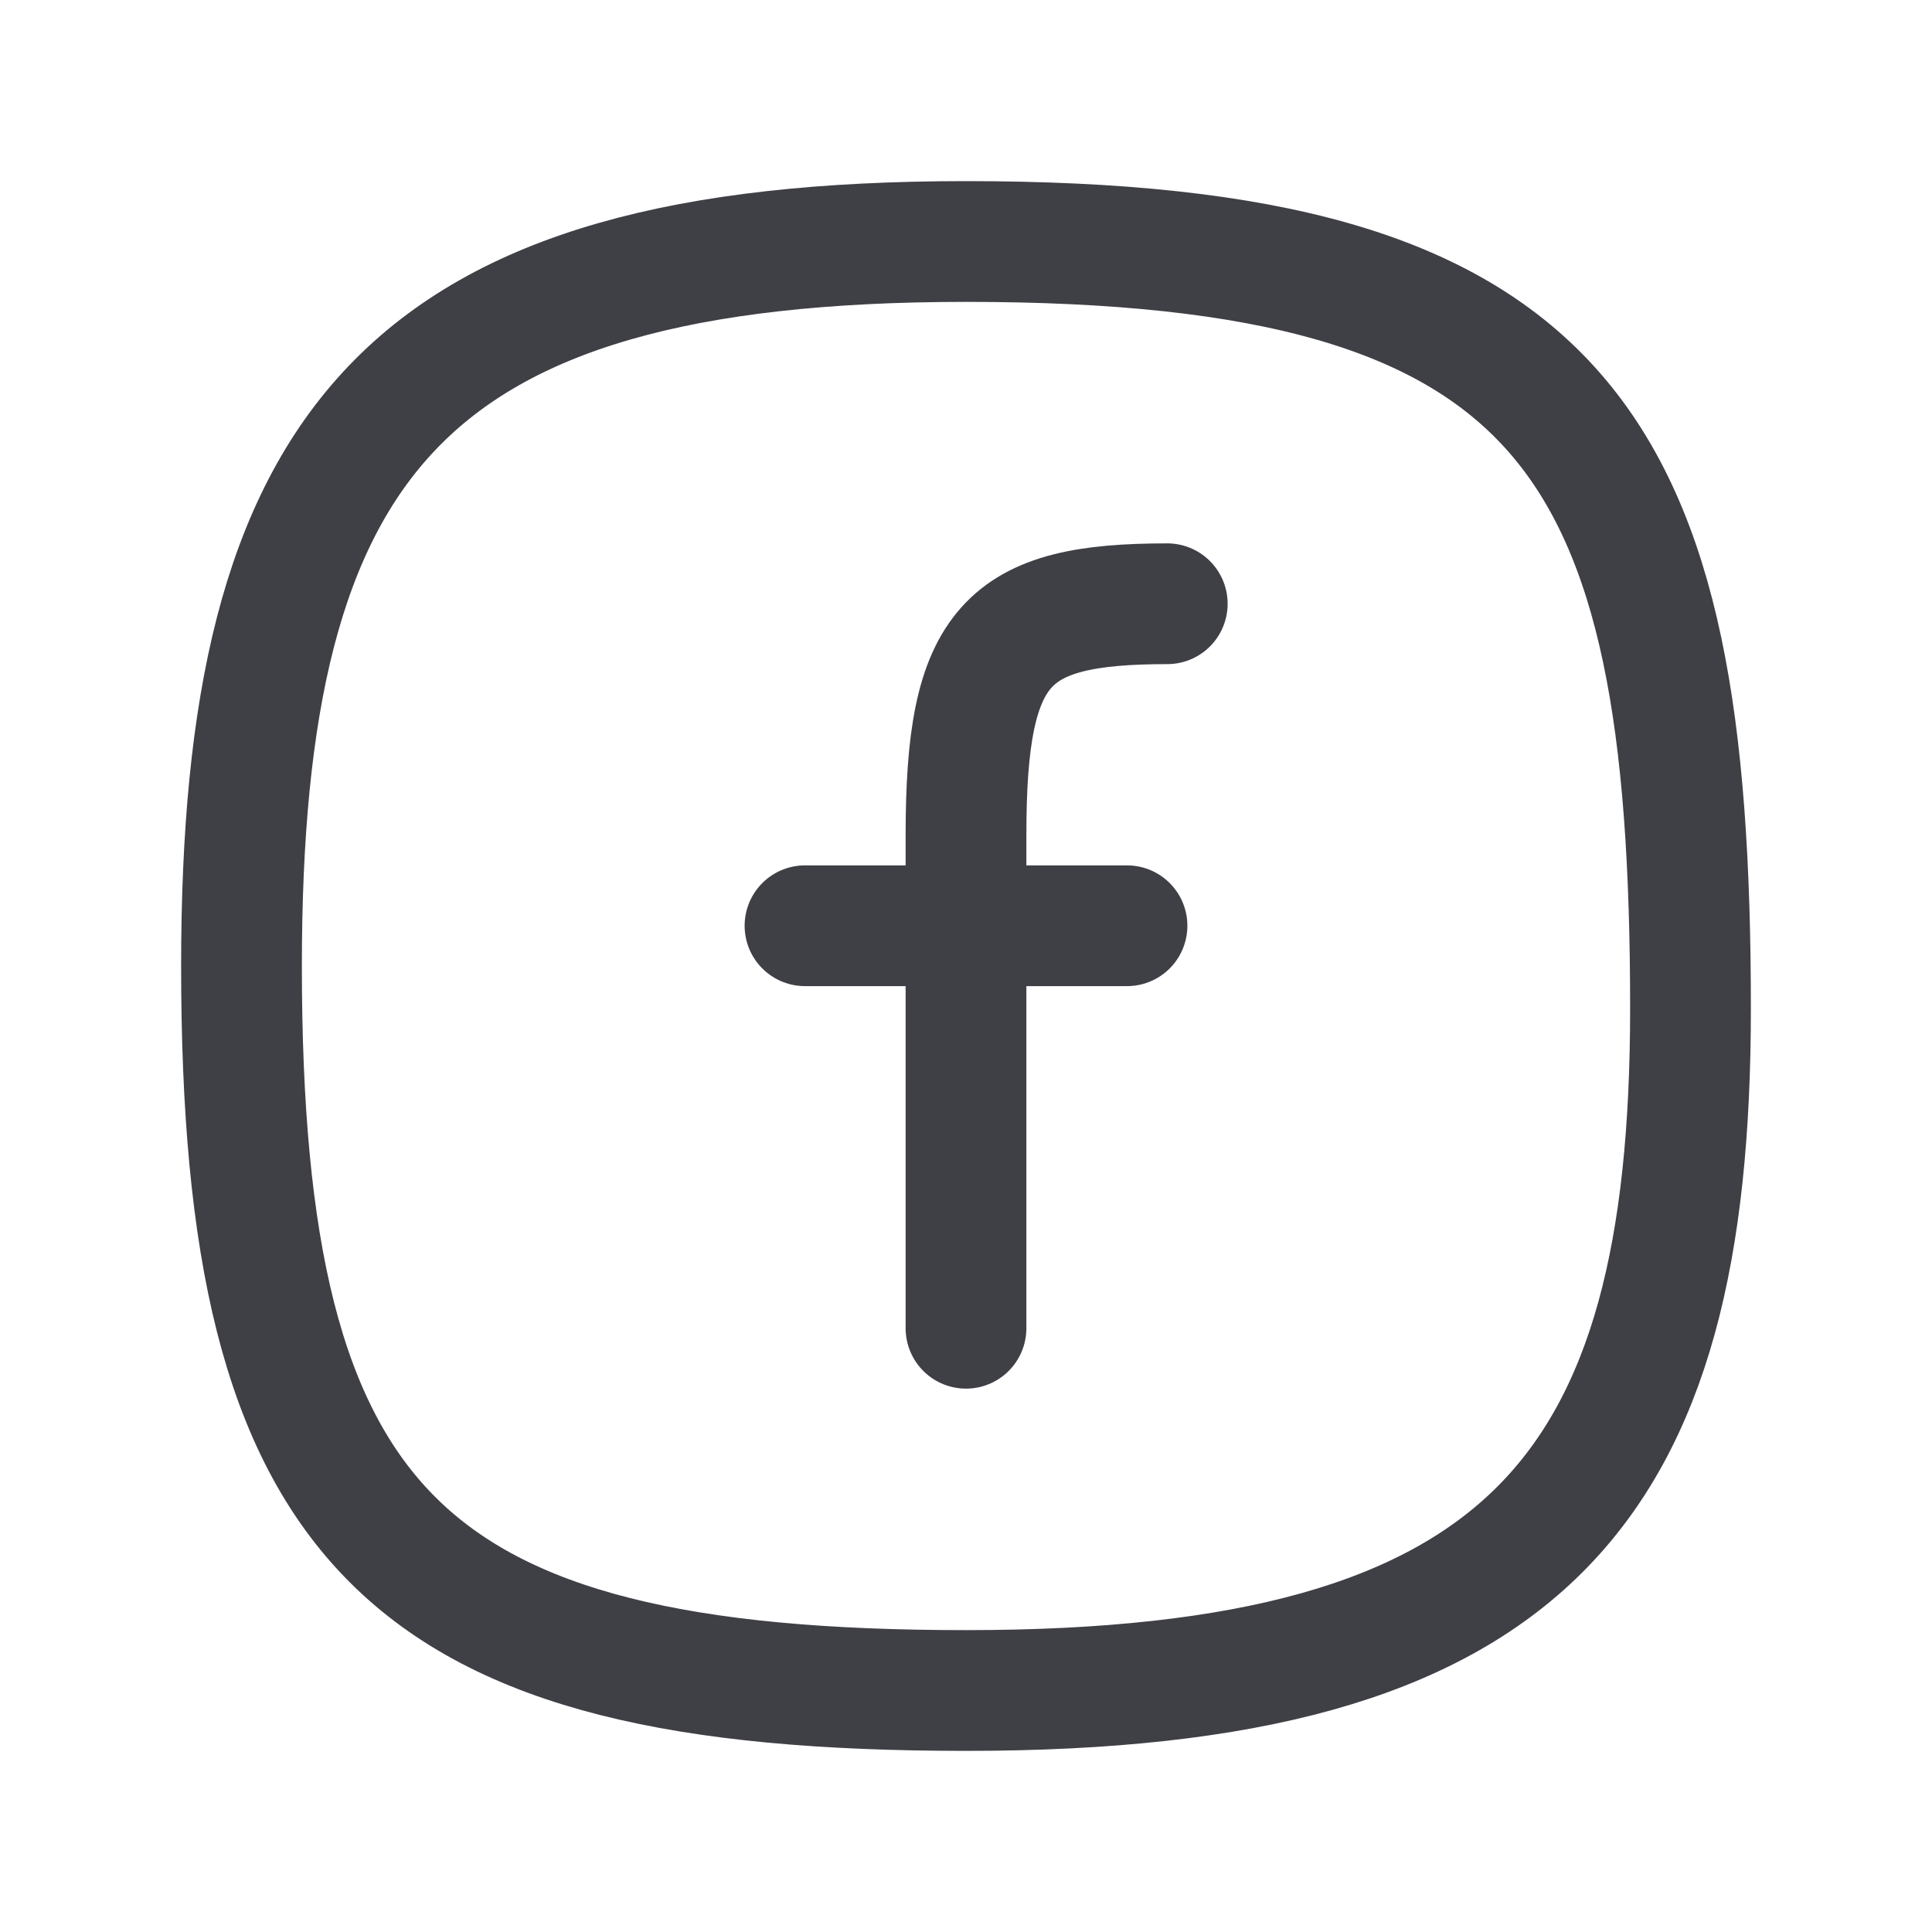
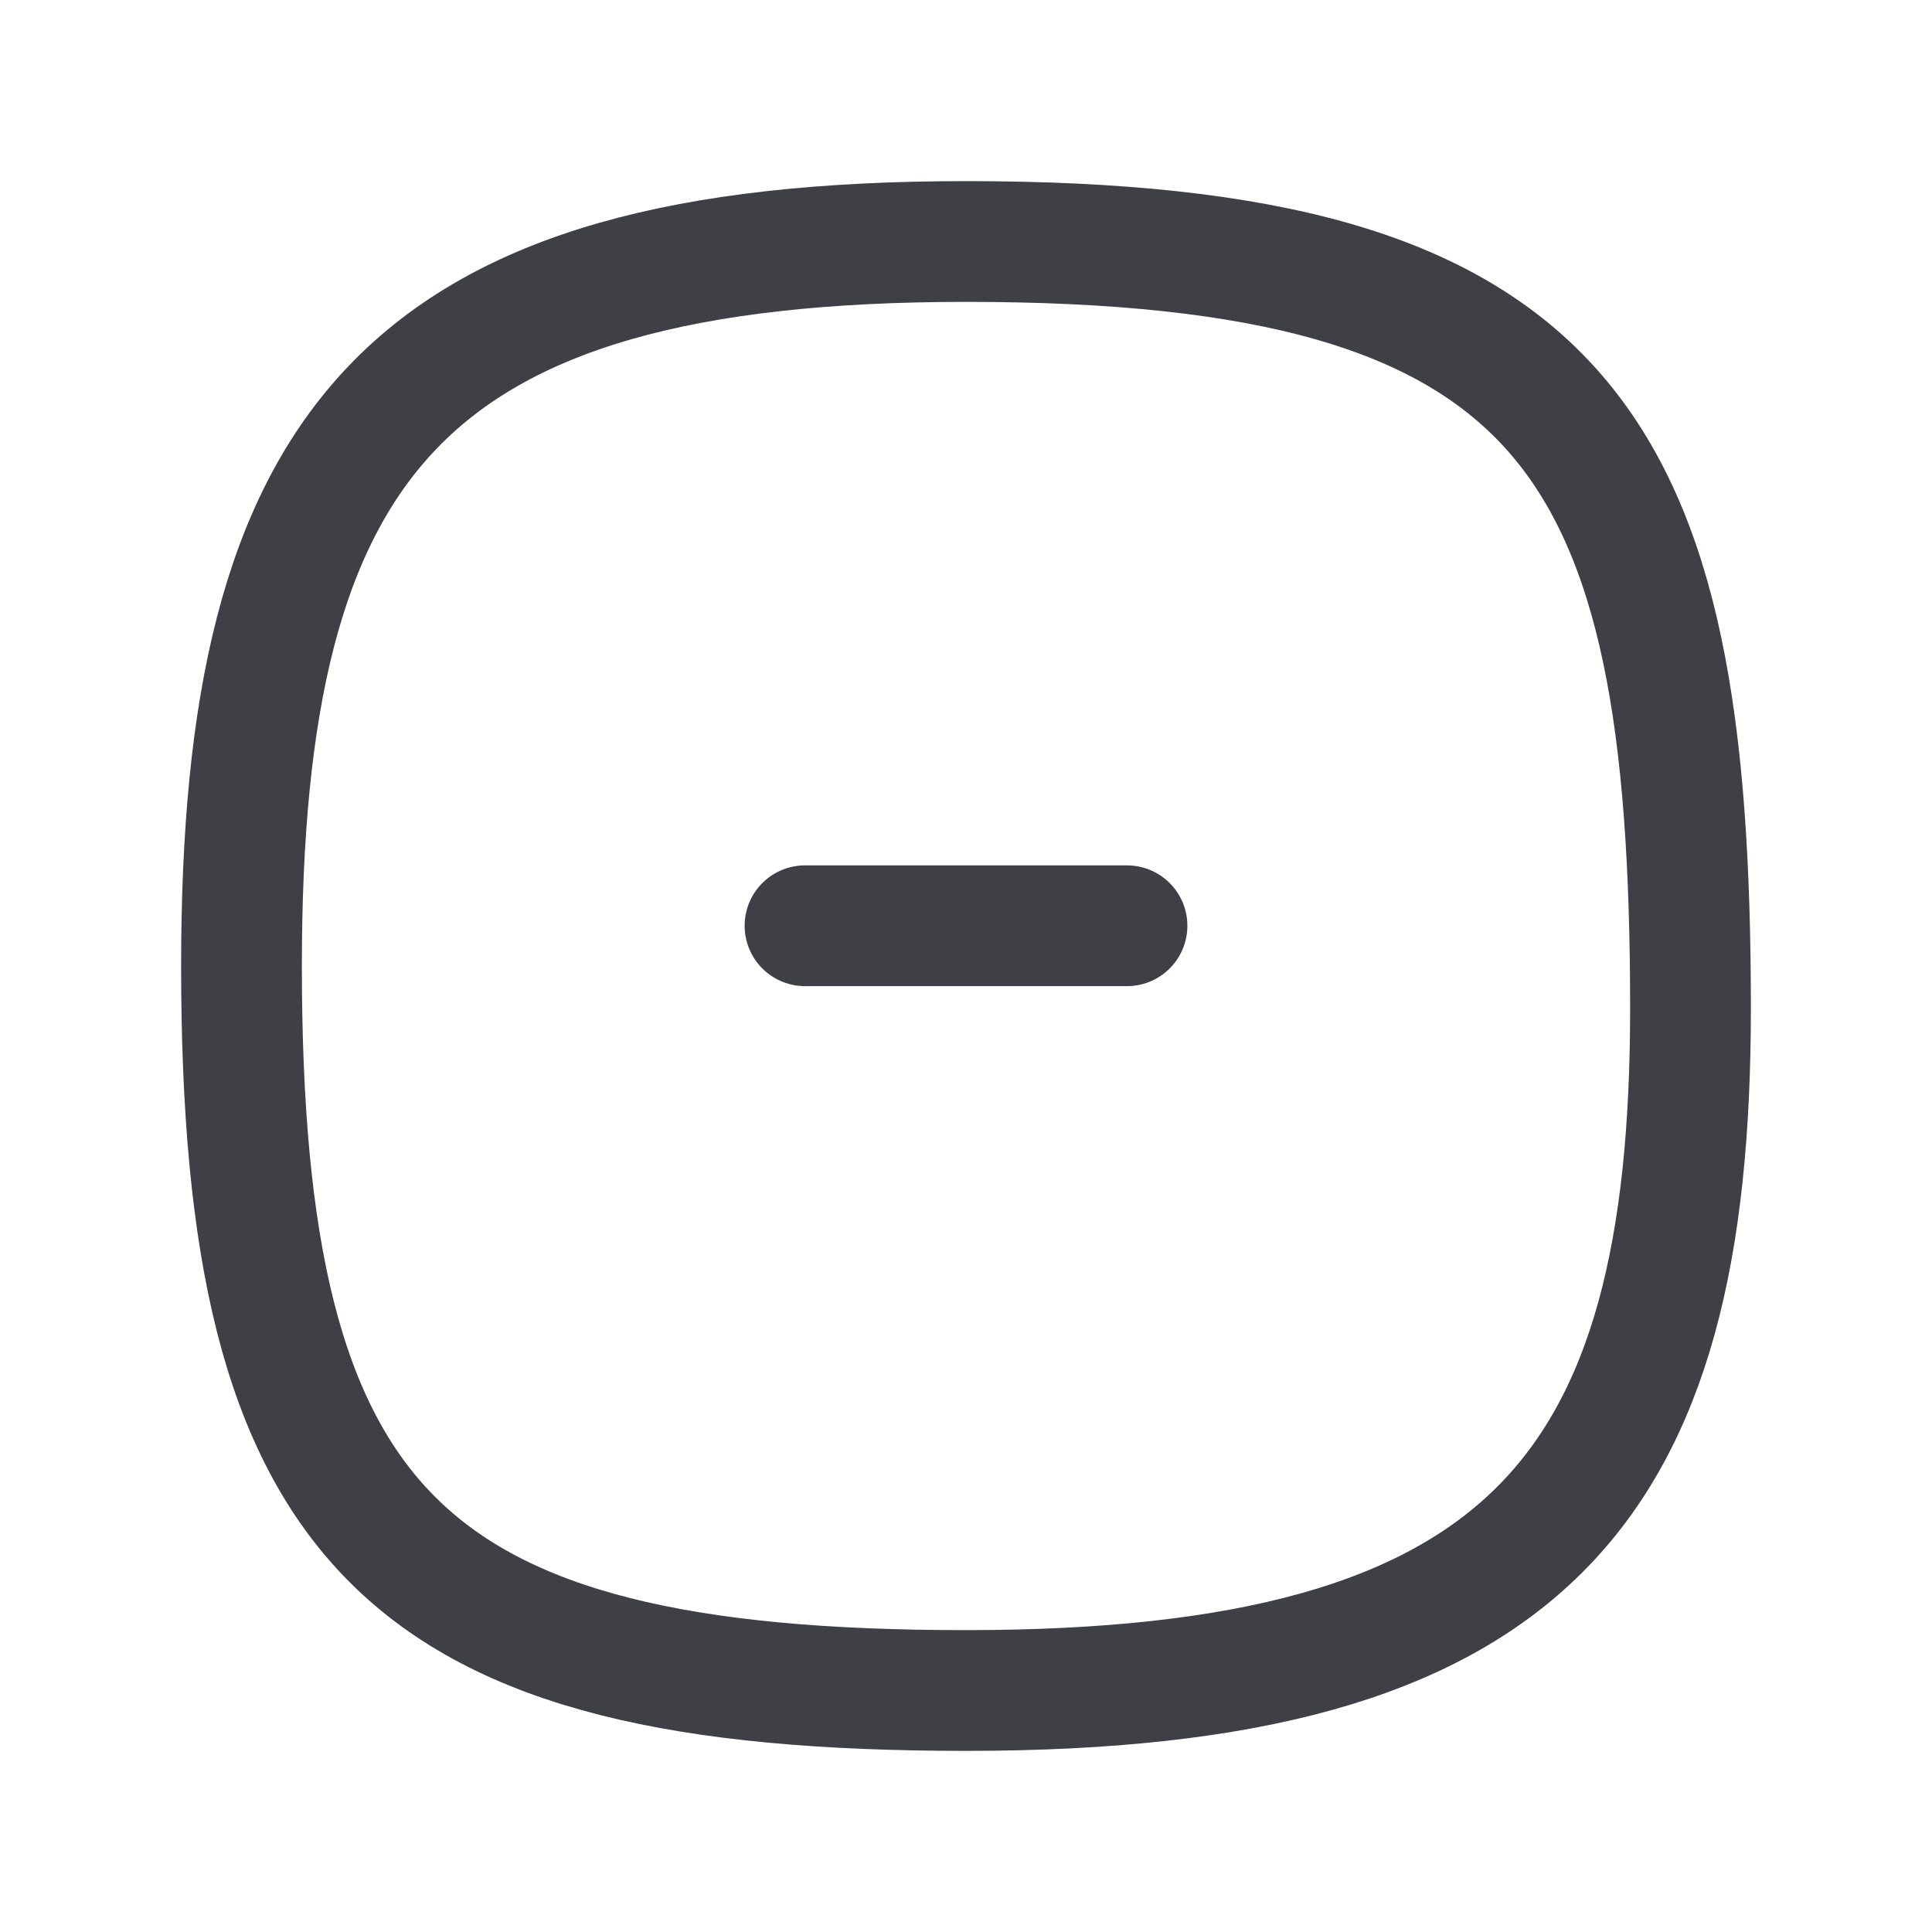
<svg xmlns="http://www.w3.org/2000/svg" width="24" height="24" viewBox="0 0 24 24" fill="none">
  <g id="facebook">
-     <path id="stroke" d="M21 12.529C21 18.5 19 21 12 21C5 21 3 19 3 12C3 5.5 5 3 12 3C19.5 3 21 5.5 21 12.529Z" stroke="#3F3F46" stroke-width="1.5" stroke-linecap="round" stroke-linejoin="round" />
+     <path id="stroke" d="M21 12.529C21 18.5 19 21 12 21C5 21 3 19 3 12C3 5.5 5 3 12 3C19.5 3 21 5.5 21 12.529" stroke="#3F3F46" stroke-width="1.5" stroke-linecap="round" stroke-linejoin="round" />
    <path id="stroke_2" d="M10 11.5H14" stroke="#3F3F46" stroke-width="1.5" stroke-linecap="round" stroke-linejoin="round" />
-     <path id="stroke_3" d="M12 16.5C12 16.5 12 12.739 12 10.37C12 8 12.5 7.5 14.5 7.5" stroke="#3F3F46" stroke-width="1.5" stroke-linecap="round" stroke-linejoin="round" />
  </g>
</svg>